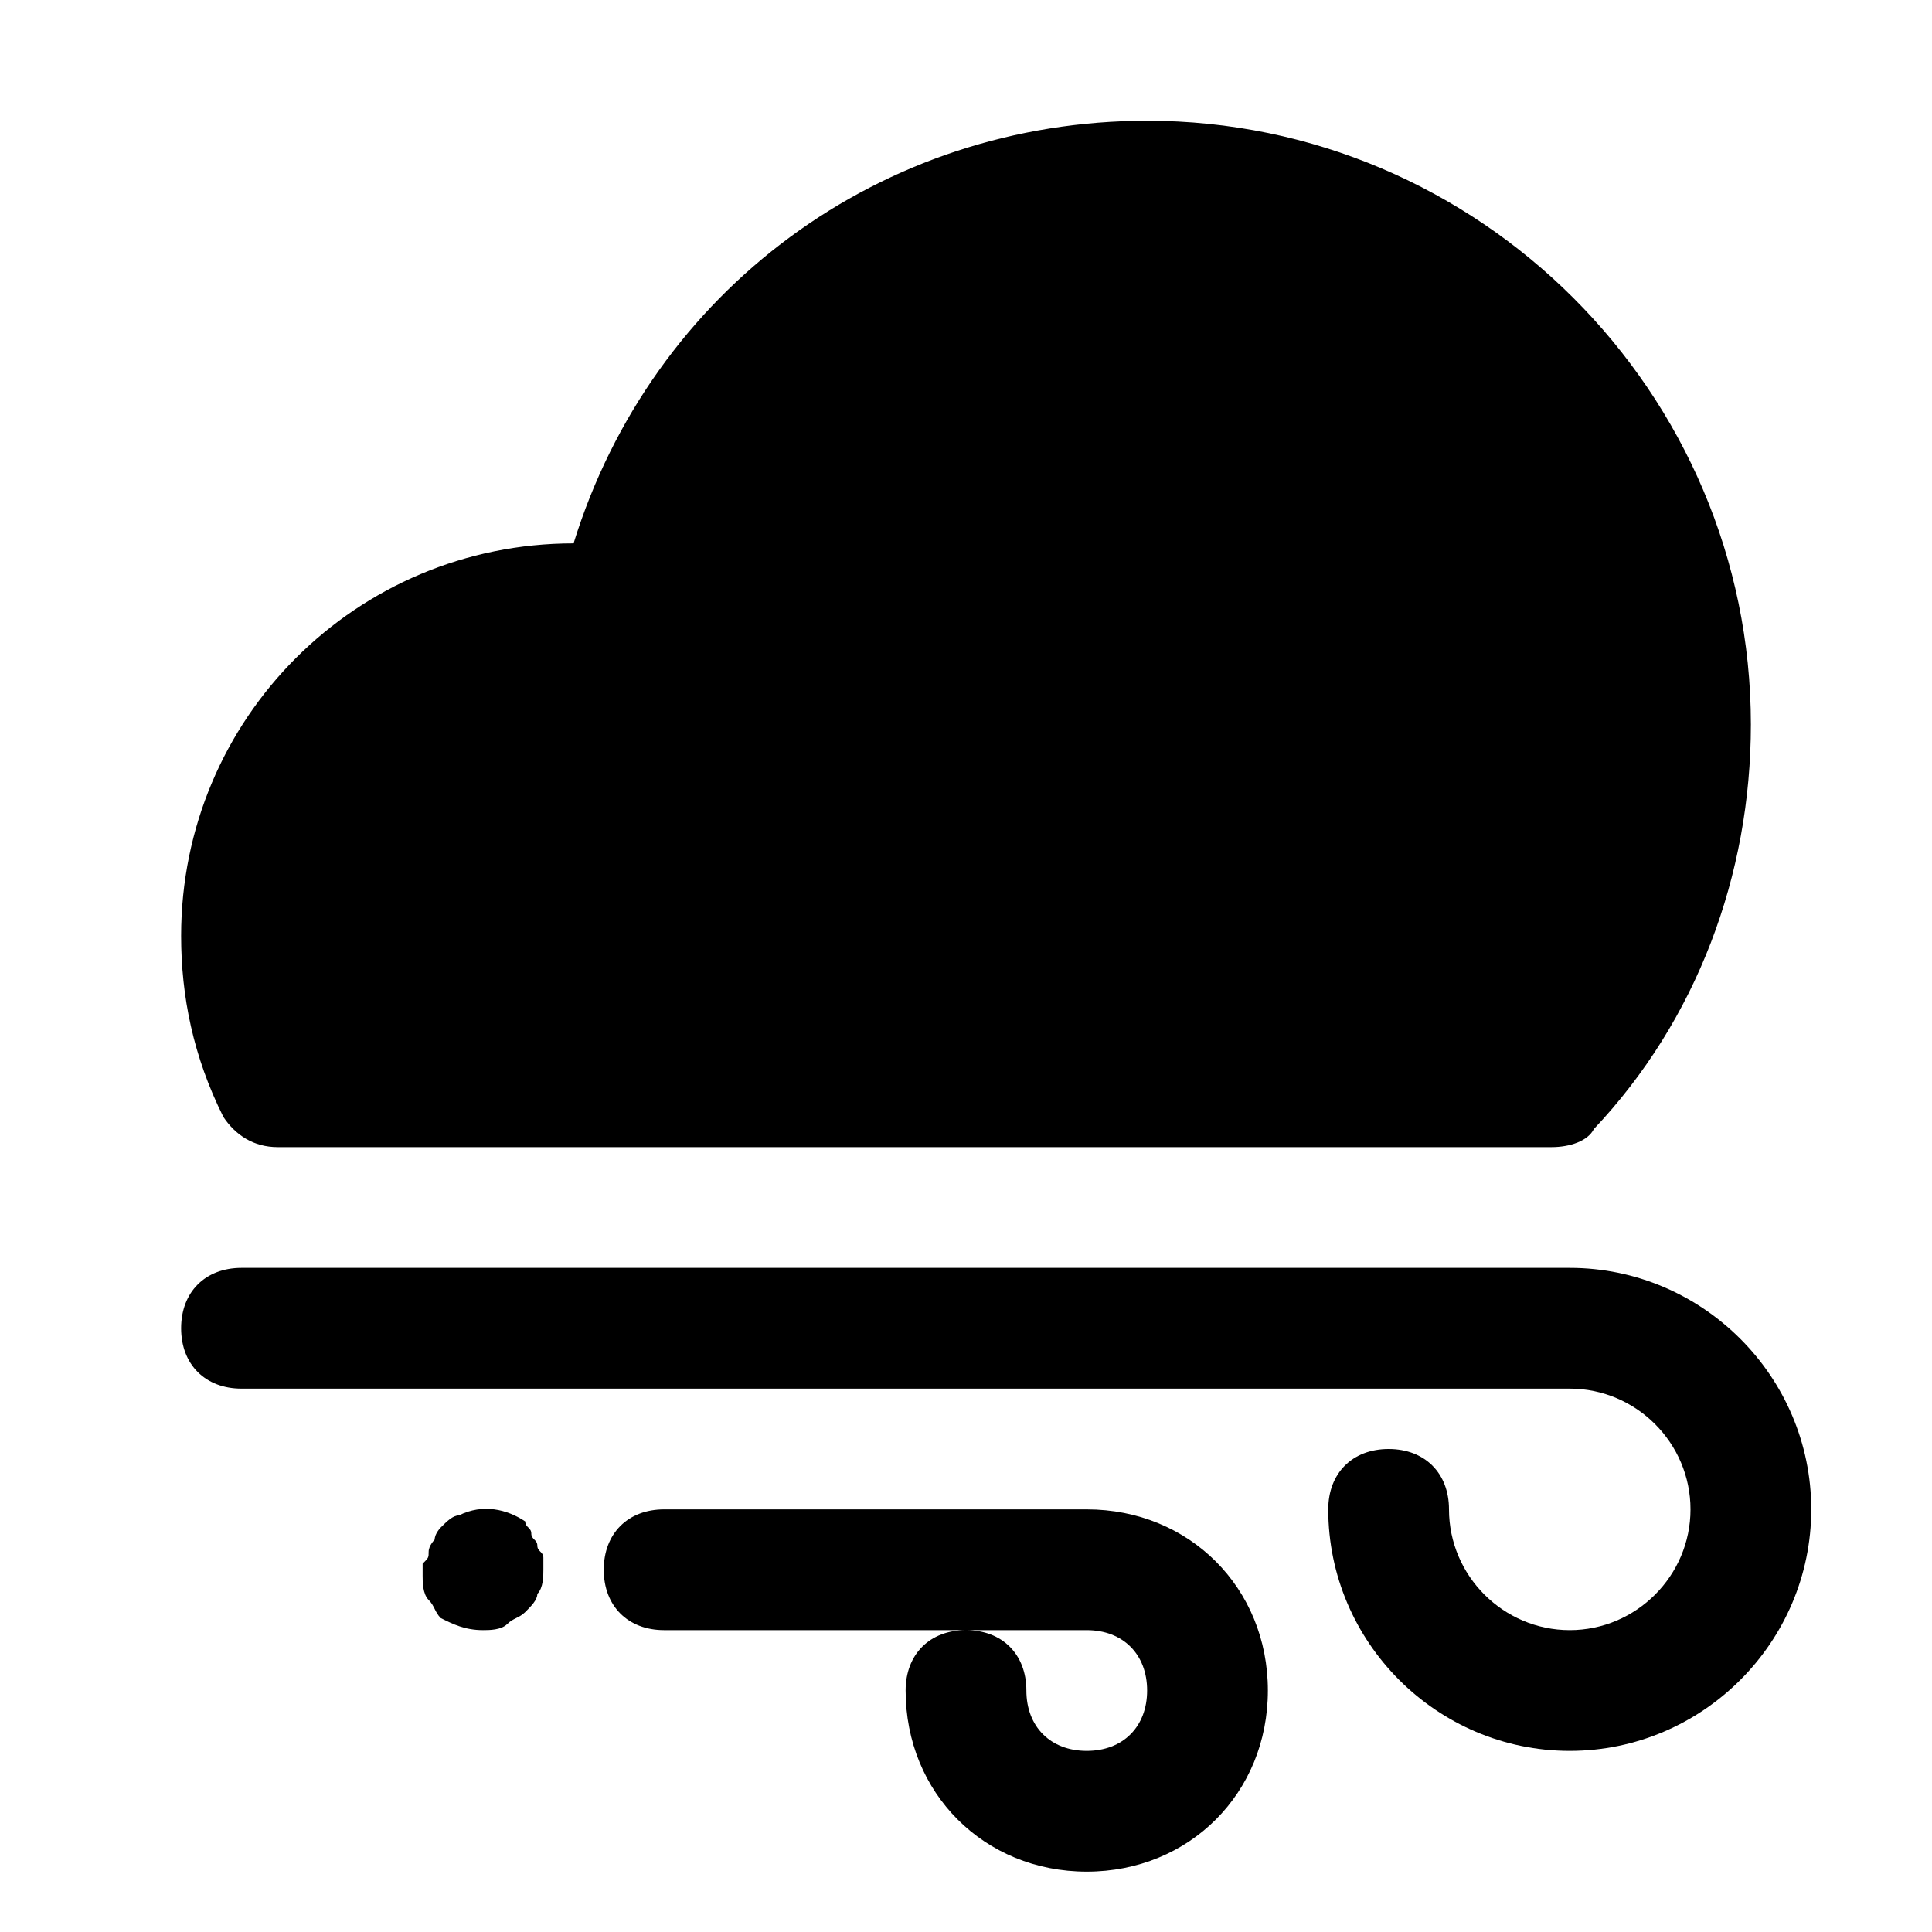
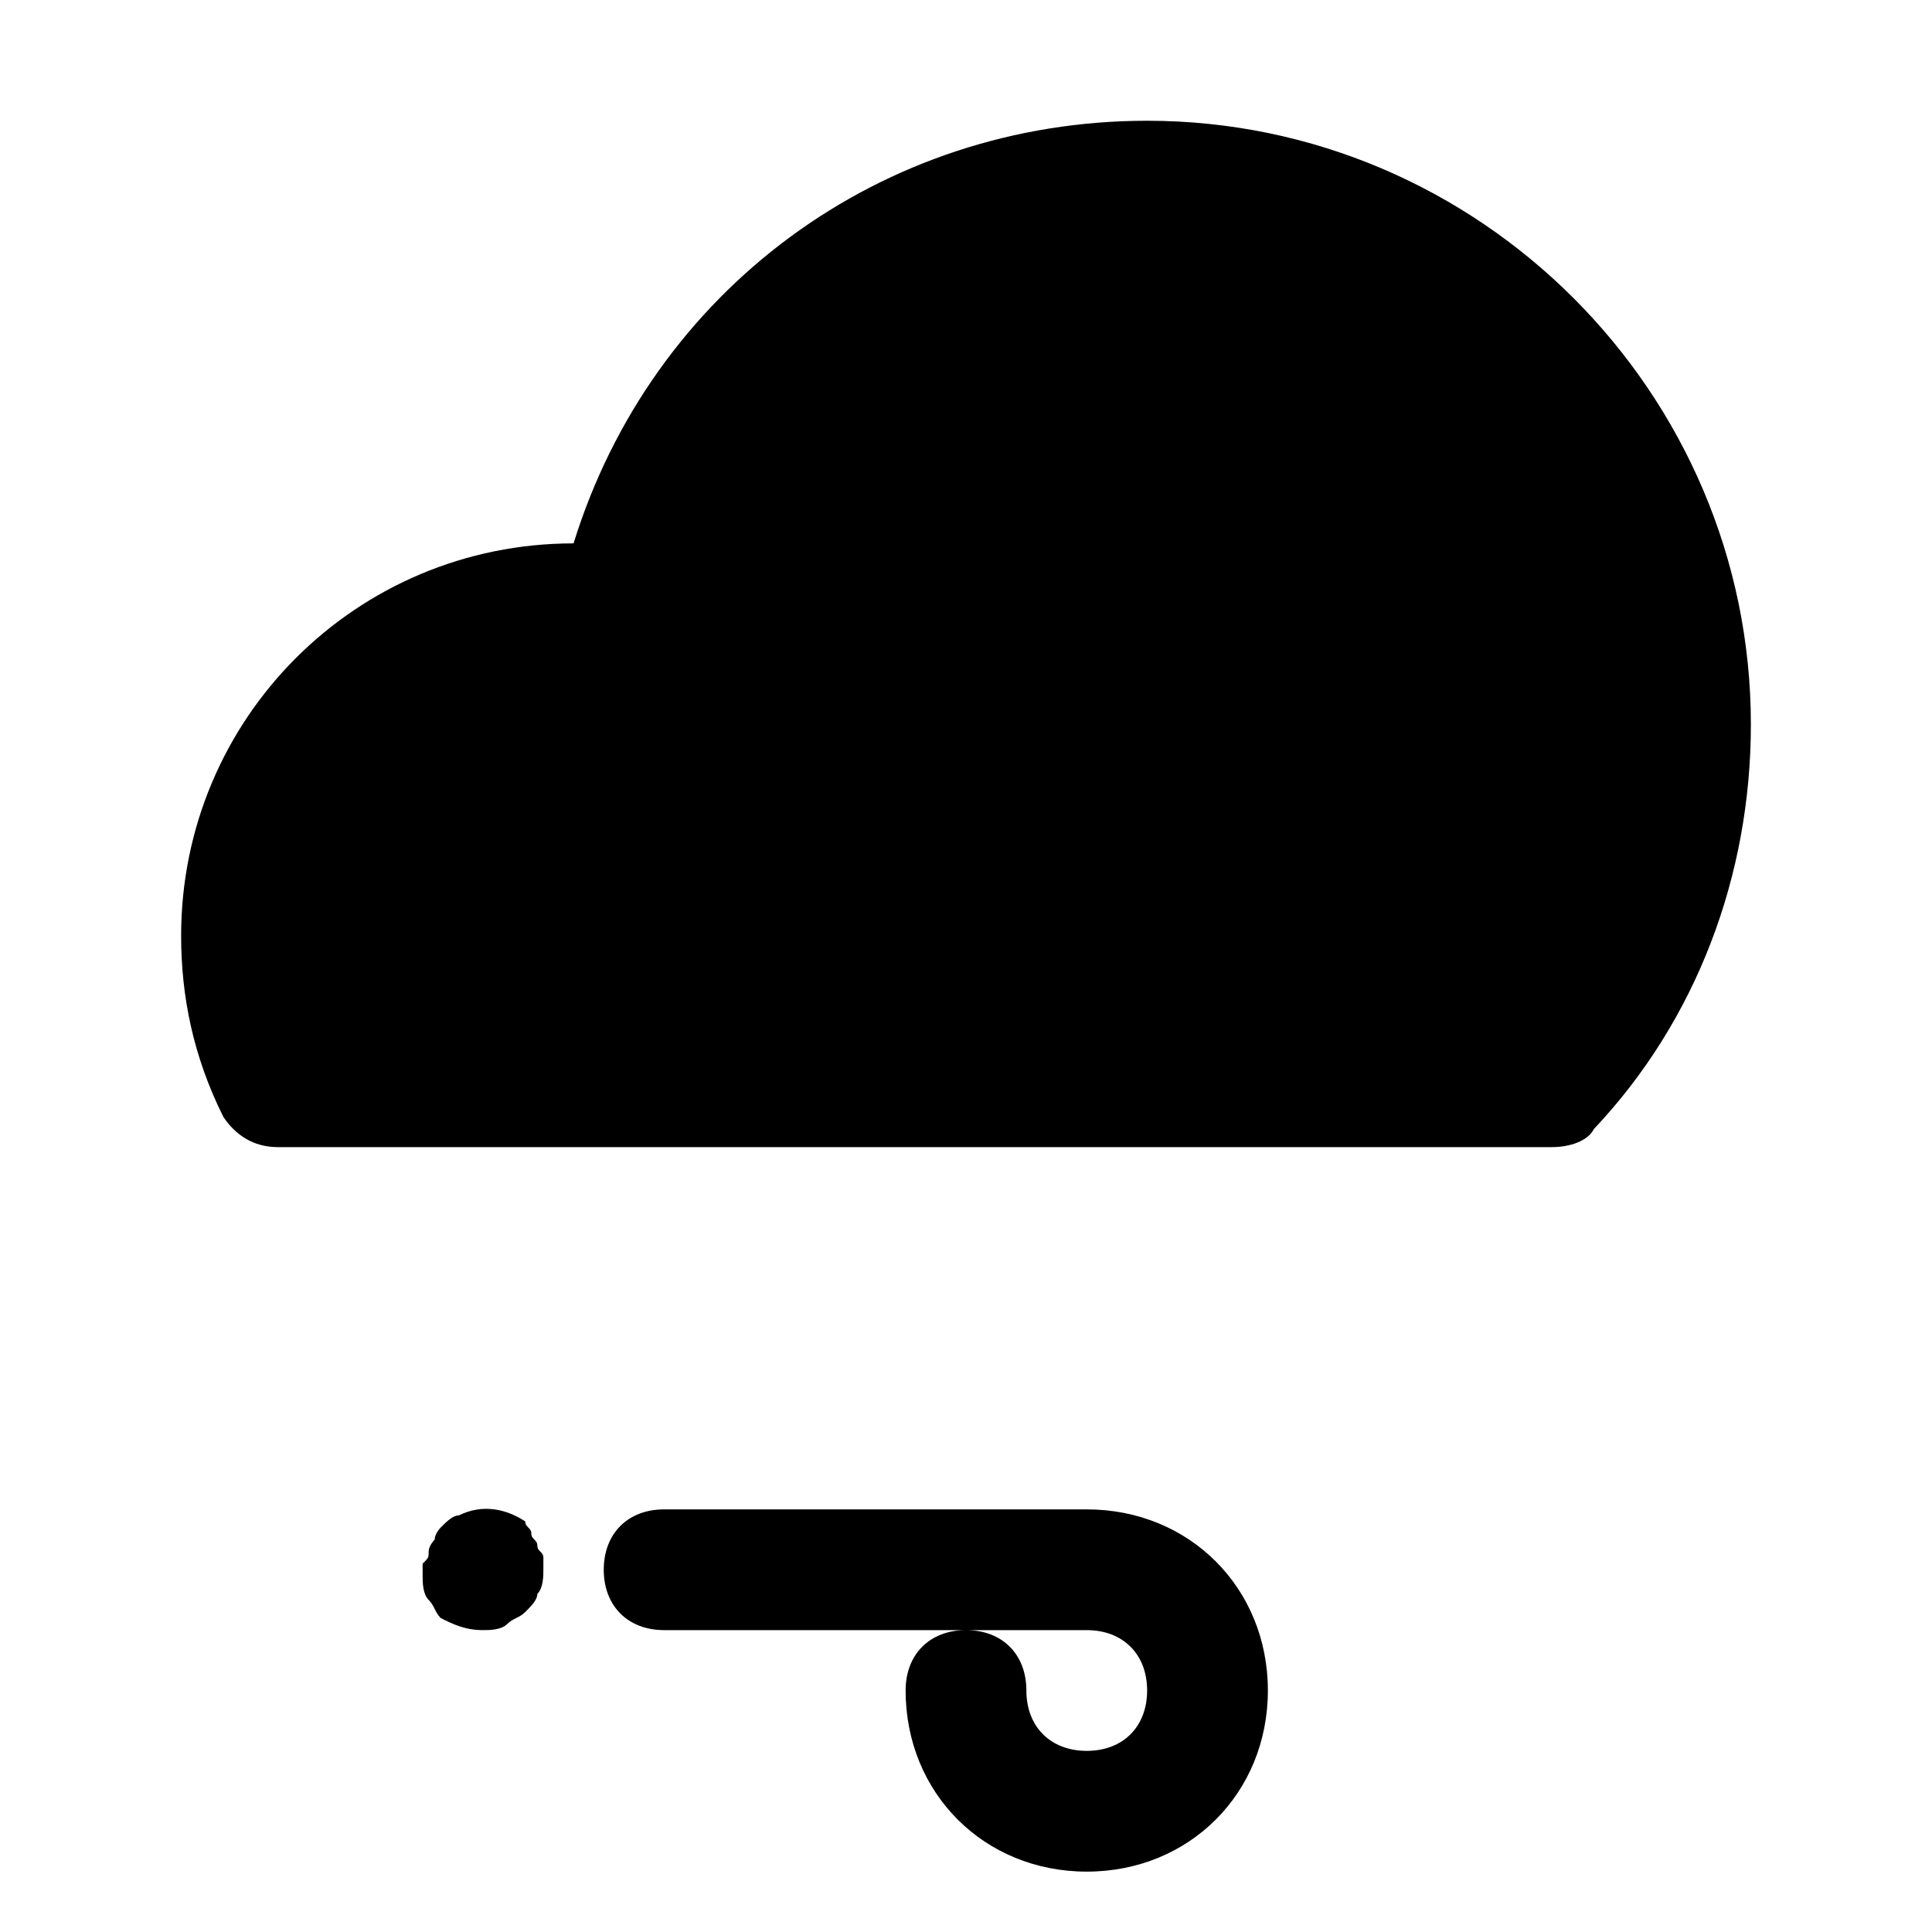
<svg xmlns="http://www.w3.org/2000/svg" fill="#000000" height="800px" width="800px" version="1.1" id="Icons" viewBox="0 0 32 32" xml:space="preserve">
  <g>
    <path d="M4.6,19h21.1c0.3,0,0.6-0.1,0.7-0.3c1.7-1.8,2.6-4.2,2.6-6.7c0-5.5-4.5-10-10-10c-4.4,0-8.2,2.8-9.5,7C5.9,9,3,11.9,3,15.5   c0,1,0.2,2,0.7,3C3.9,18.8,4.2,19,4.6,19z" />
-     <path d="M26,21H4c-0.6,0-1,0.4-1,1s0.4,1,1,1h22c1.1,0,2,0.9,2,2s-0.9,2-2,2s-2-0.9-2-2c0-0.6-0.4-1-1-1s-1,0.4-1,1   c0,2.2,1.8,4,4,4s4-1.8,4-4S28.2,21,26,21z" />
    <path d="M18,25h-7c-0.6,0-1,0.4-1,1s0.4,1,1,1h5h2c0.6,0,1,0.4,1,1s-0.4,1-1,1s-1-0.4-1-1c0-0.6-0.4-1-1-1s-1,0.4-1,1   c0,1.7,1.3,3,3,3s3-1.3,3-3S19.7,25,18,25z" />
    <path d="M8.9,25.6c0-0.1-0.1-0.1-0.1-0.2c0-0.1-0.1-0.1-0.1-0.2C8.4,25,8,24.9,7.6,25.1c-0.1,0-0.2,0.1-0.3,0.2   c0,0-0.1,0.1-0.1,0.2c0,0-0.1,0.1-0.1,0.2c0,0.1,0,0.1-0.1,0.2c0,0.1,0,0.1,0,0.2c0,0.1,0,0.3,0.1,0.4c0.1,0.1,0.1,0.2,0.2,0.3   C7.5,26.9,7.7,27,8,27c0.1,0,0.3,0,0.4-0.1s0.2-0.1,0.3-0.2c0.1-0.1,0.2-0.2,0.2-0.3C9,26.3,9,26.1,9,26c0-0.1,0-0.1,0-0.2   C9,25.7,8.9,25.7,8.9,25.6z" />
  </g>
</svg>